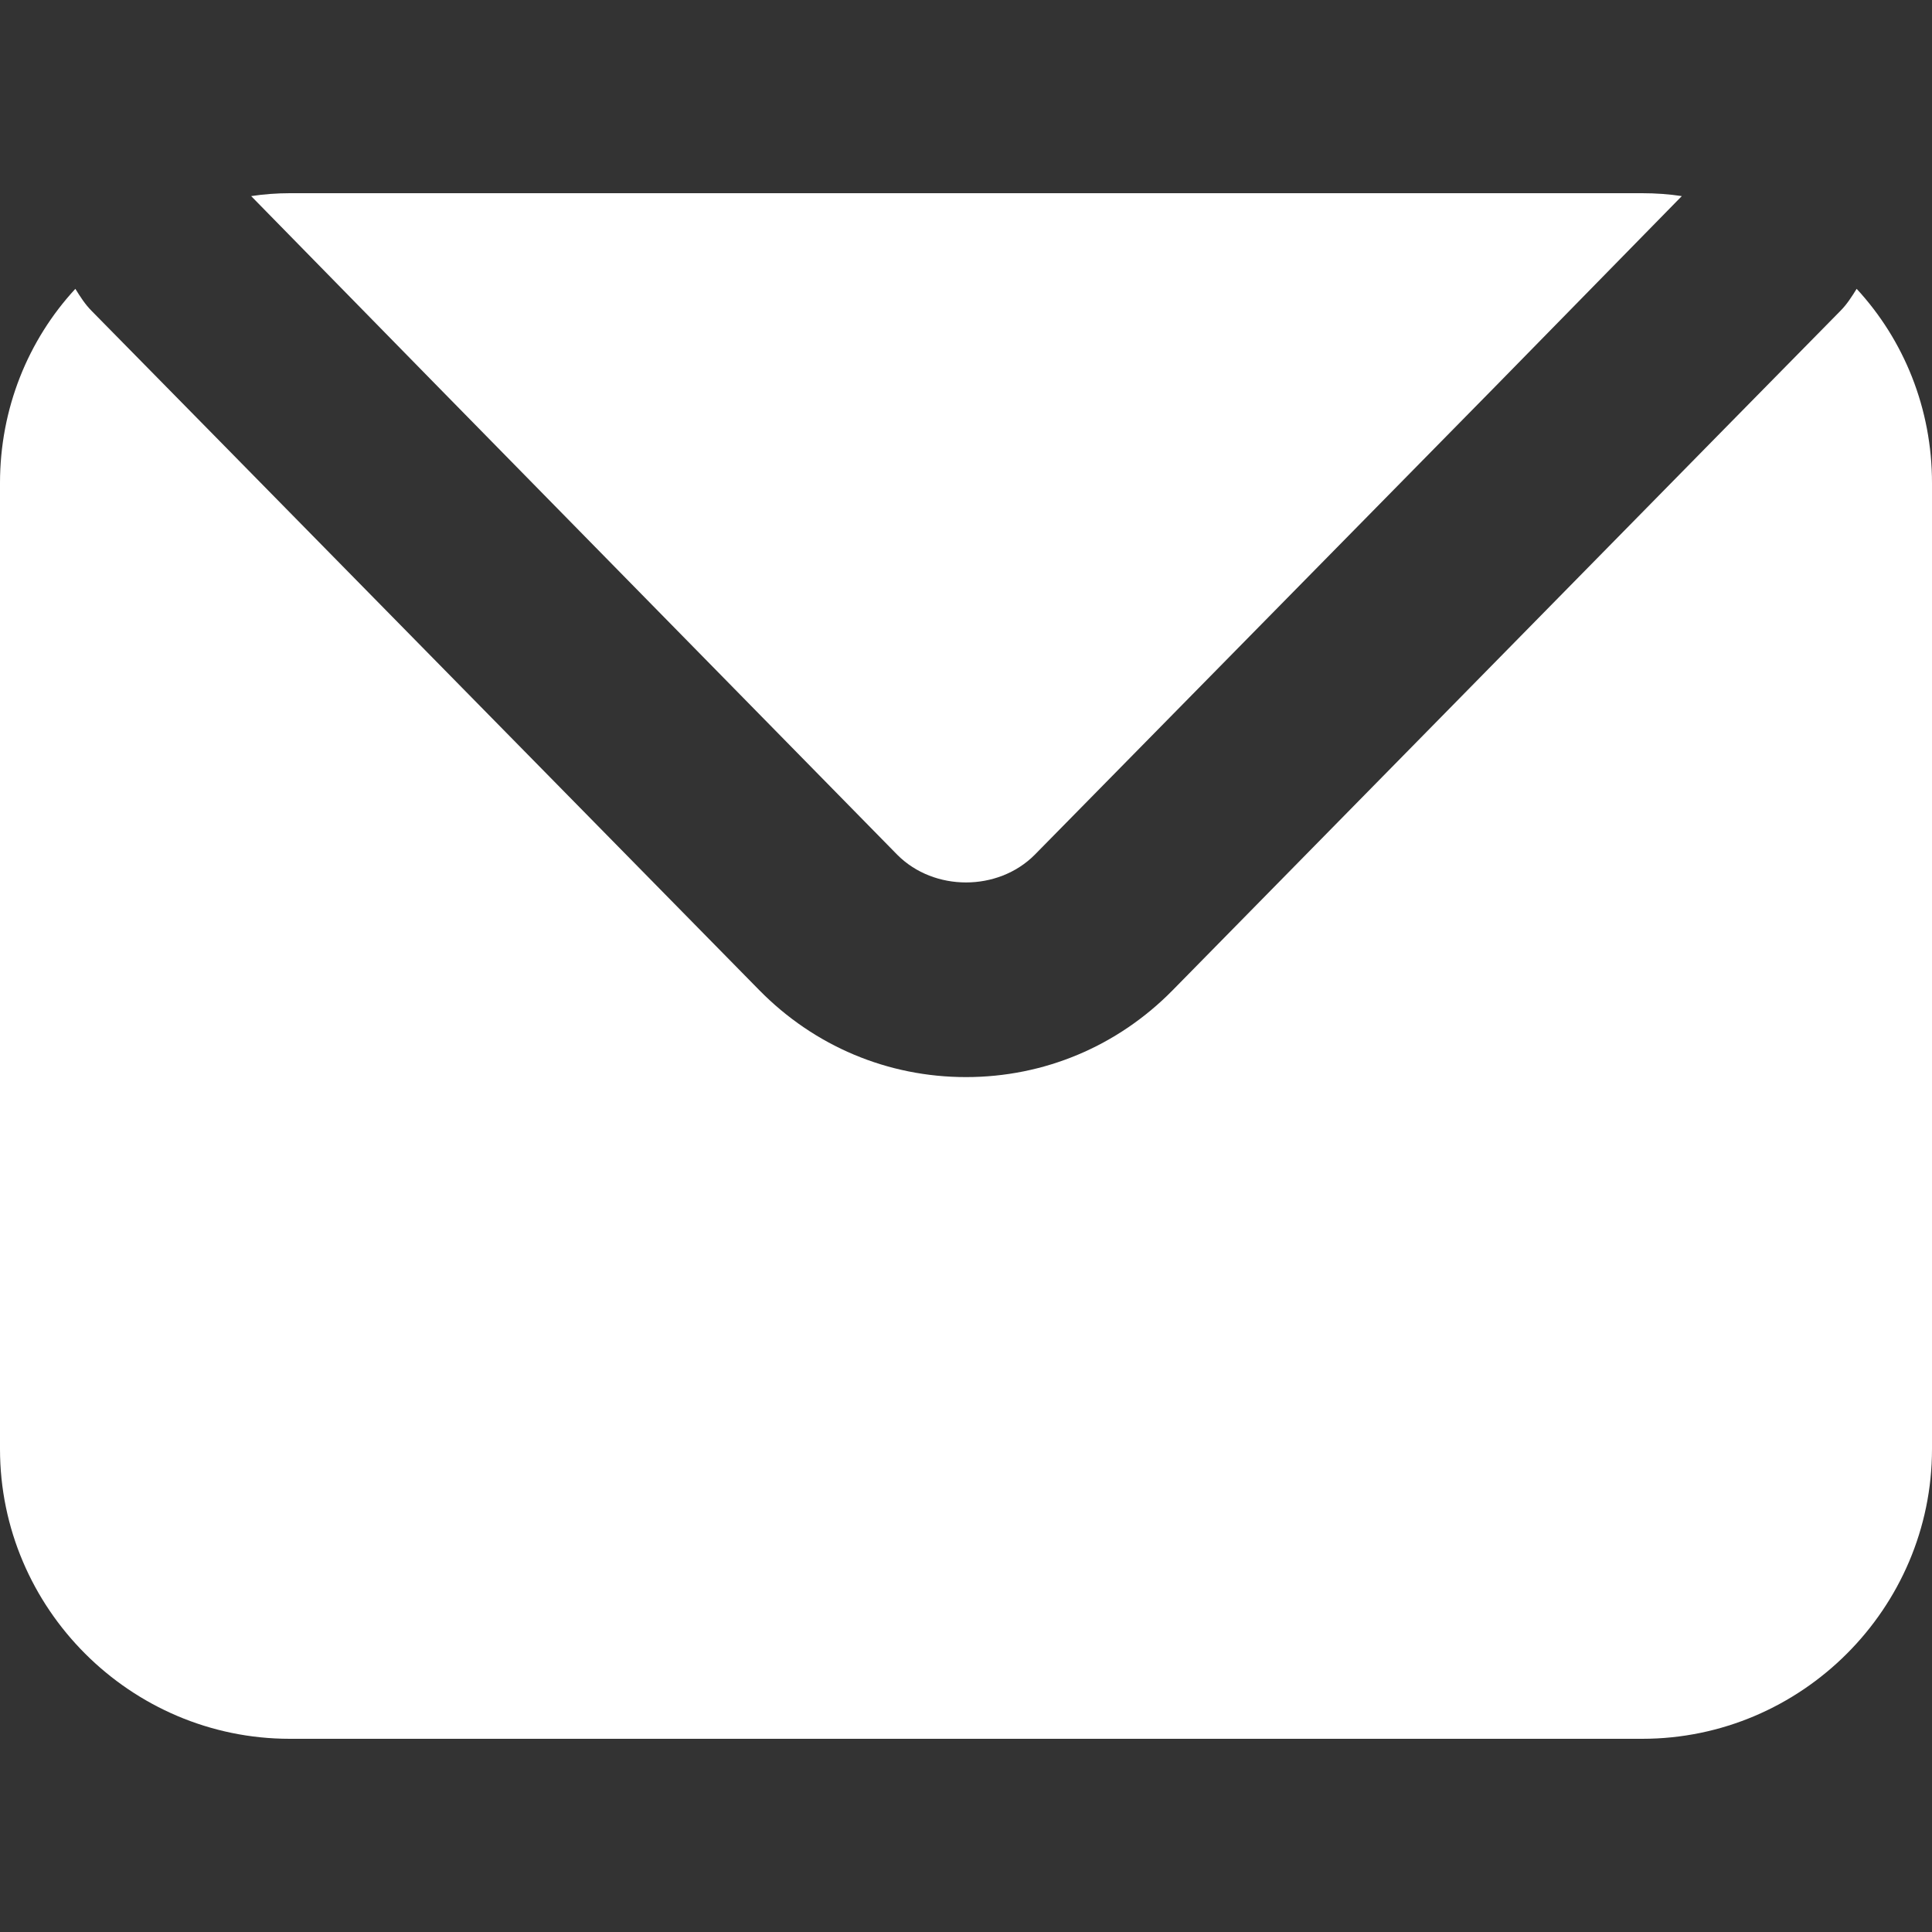
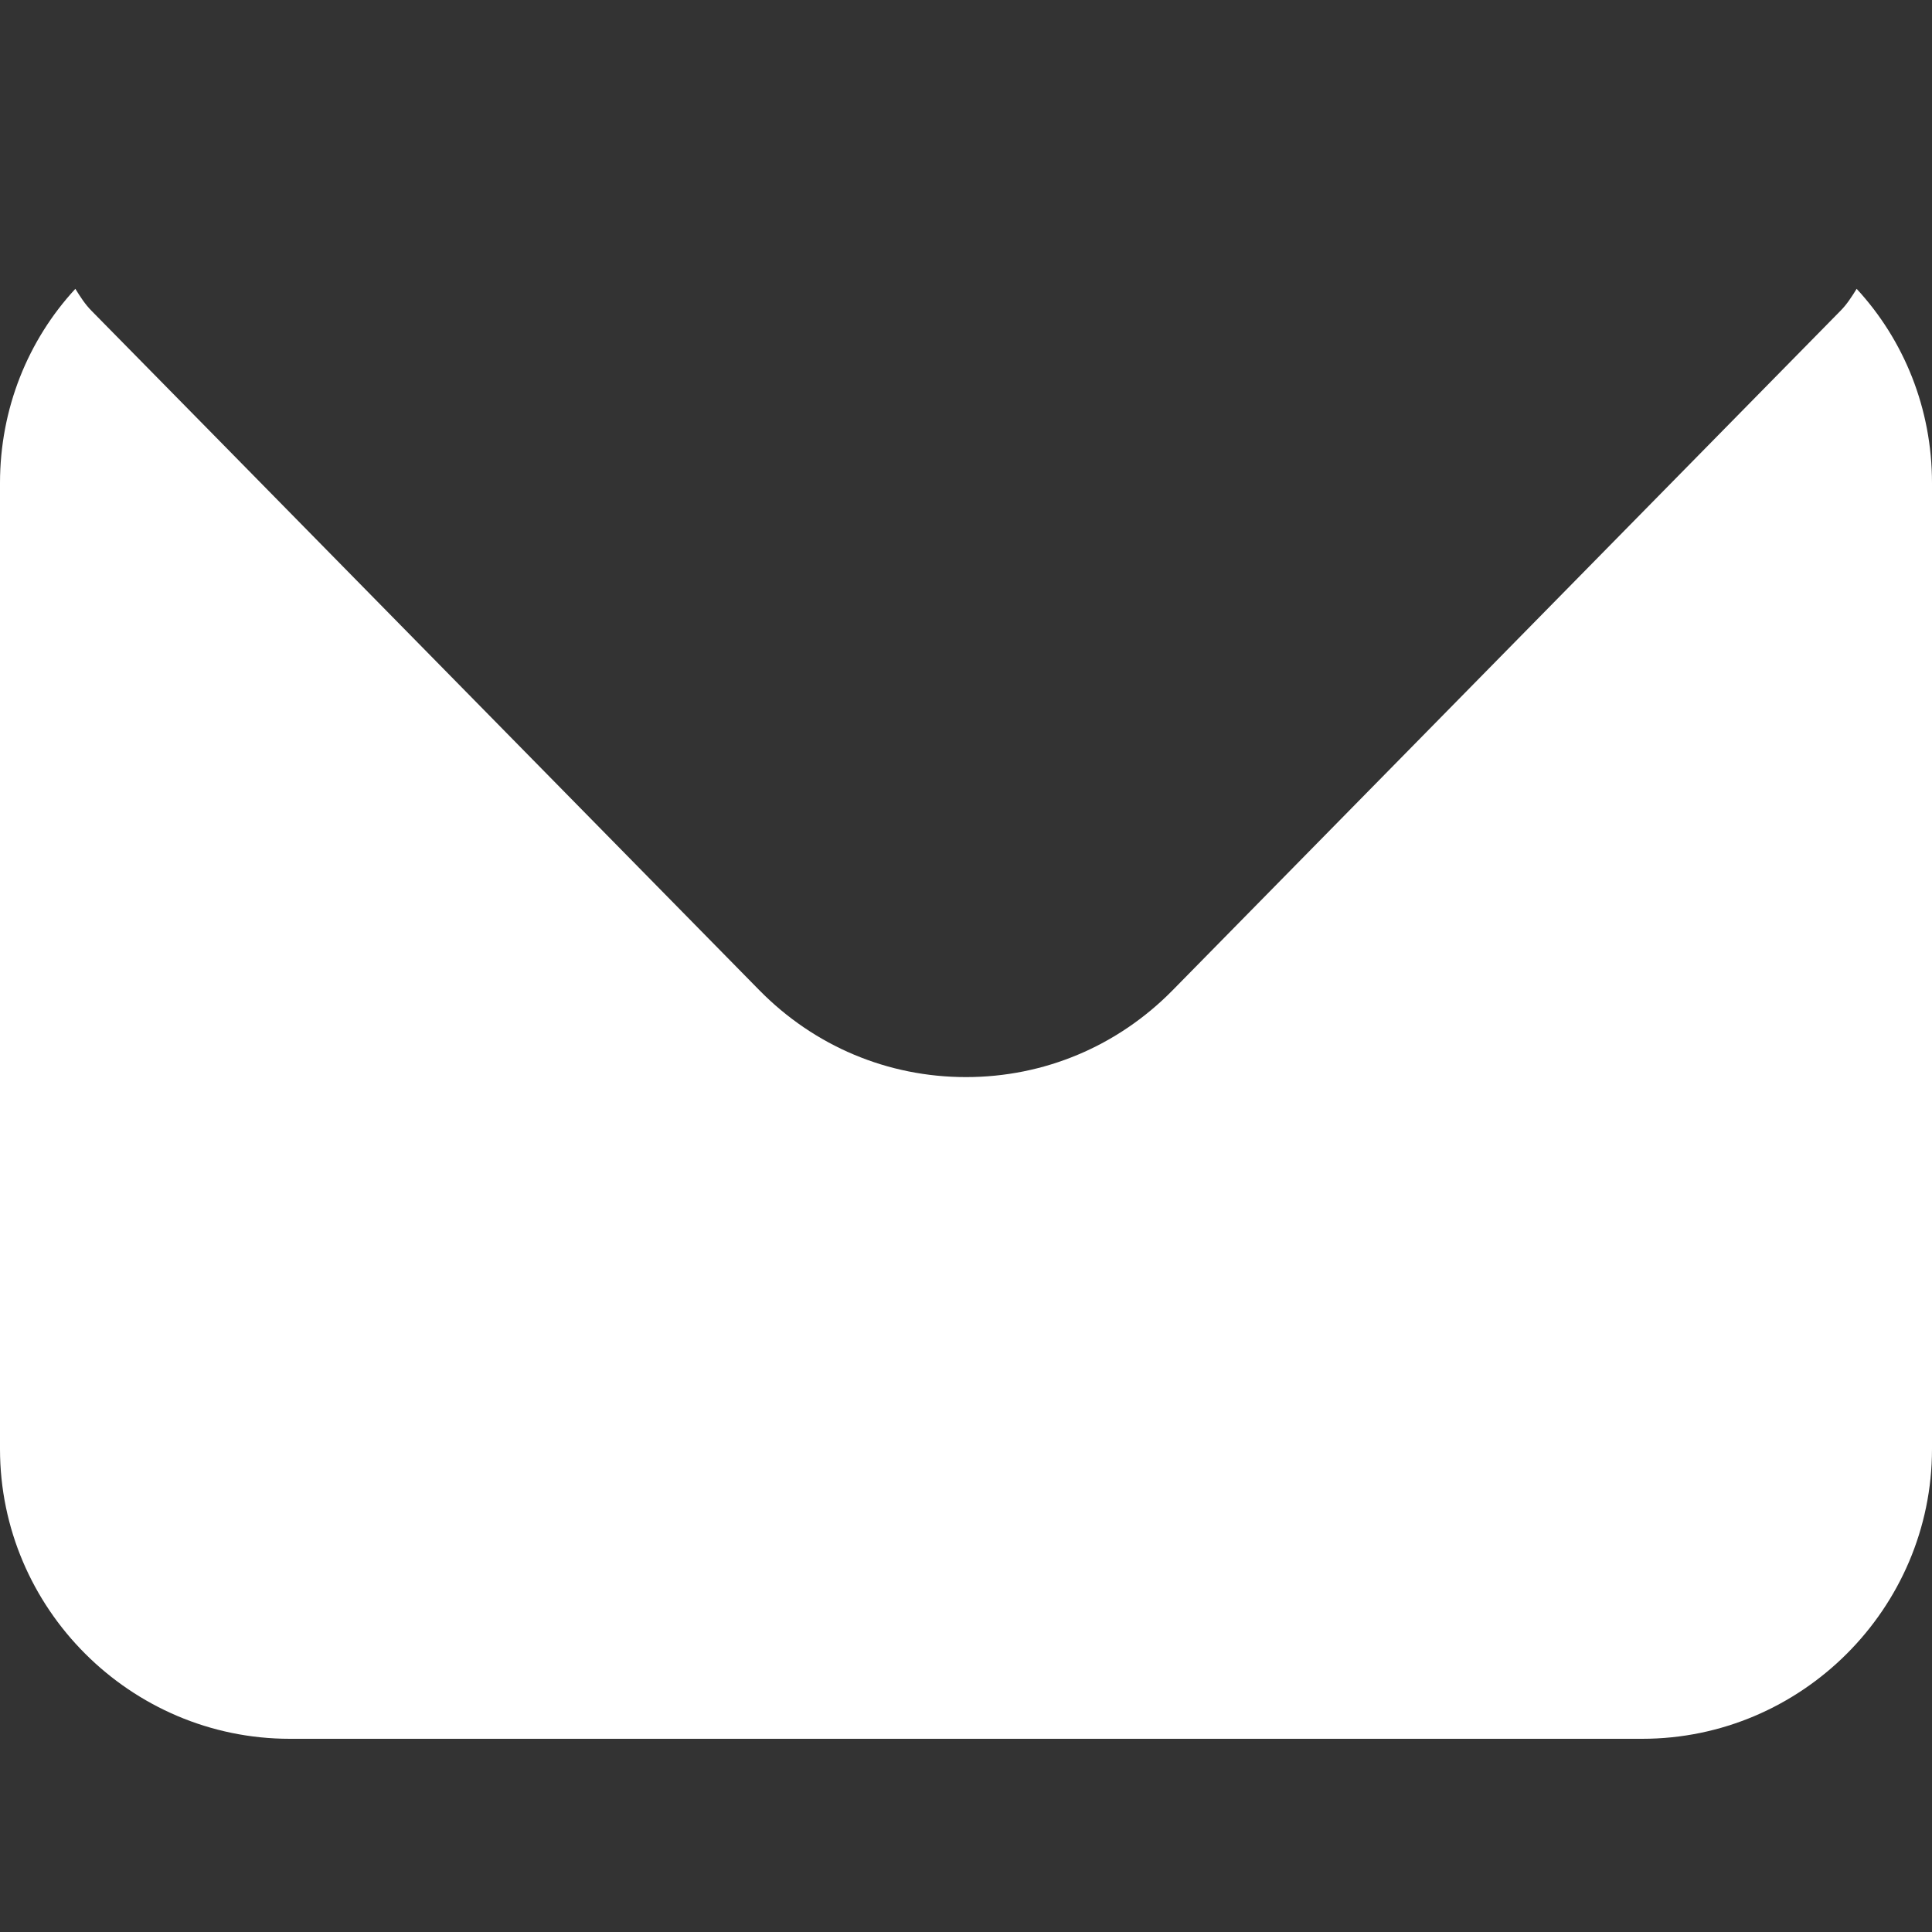
<svg xmlns="http://www.w3.org/2000/svg" width="24" height="24" viewBox="0 0 24 24" fill="none">
  <rect x="0" y="0" width="24" height="24" fill="#333333" stroke="none" />
-   <path d="M24 6V18C24 19.98 22.38 21.6 20.4 21.6H3.6C1.62 21.6 0 19.98 0 18V6C0 5.076 0.348 4.224 0.936 3.588C0.996 3.684 1.056 3.78 1.14 3.864L2.592 5.34L9.432 12.3C10.116 12.996 11.028 13.38 12 13.38C12.972 13.38 13.884 12.996 14.568 12.3L21.408 5.34L22.86 3.864C22.944 3.78 23.004 3.684 23.064 3.588C23.652 4.224 24 5.076 24 6Z" fill="white" />
-   <path d="M20.892 2.436L18.576 4.8L12.852 10.62C12.396 11.076 11.604 11.076 11.148 10.62L5.436 4.8L3.12 2.436C3.276 2.412 3.444 2.4 3.6 2.4H20.4C20.568 2.4 20.736 2.412 20.892 2.436Z" fill="white" />
+   <path d="M24 6V18C24 19.98 22.38 21.6 20.4 21.6H3.6C1.62 21.6 0 19.98 0 18V6C0 5.076 0.348 4.224 0.936 3.588C0.996 3.684 1.056 3.78 1.14 3.864L2.592 5.34L9.432 12.3C10.116 12.996 11.028 13.38 12 13.38C12.972 13.38 13.884 12.996 14.568 12.3L22.86 3.864C22.944 3.78 23.004 3.684 23.064 3.588C23.652 4.224 24 5.076 24 6Z" fill="white" />
</svg>